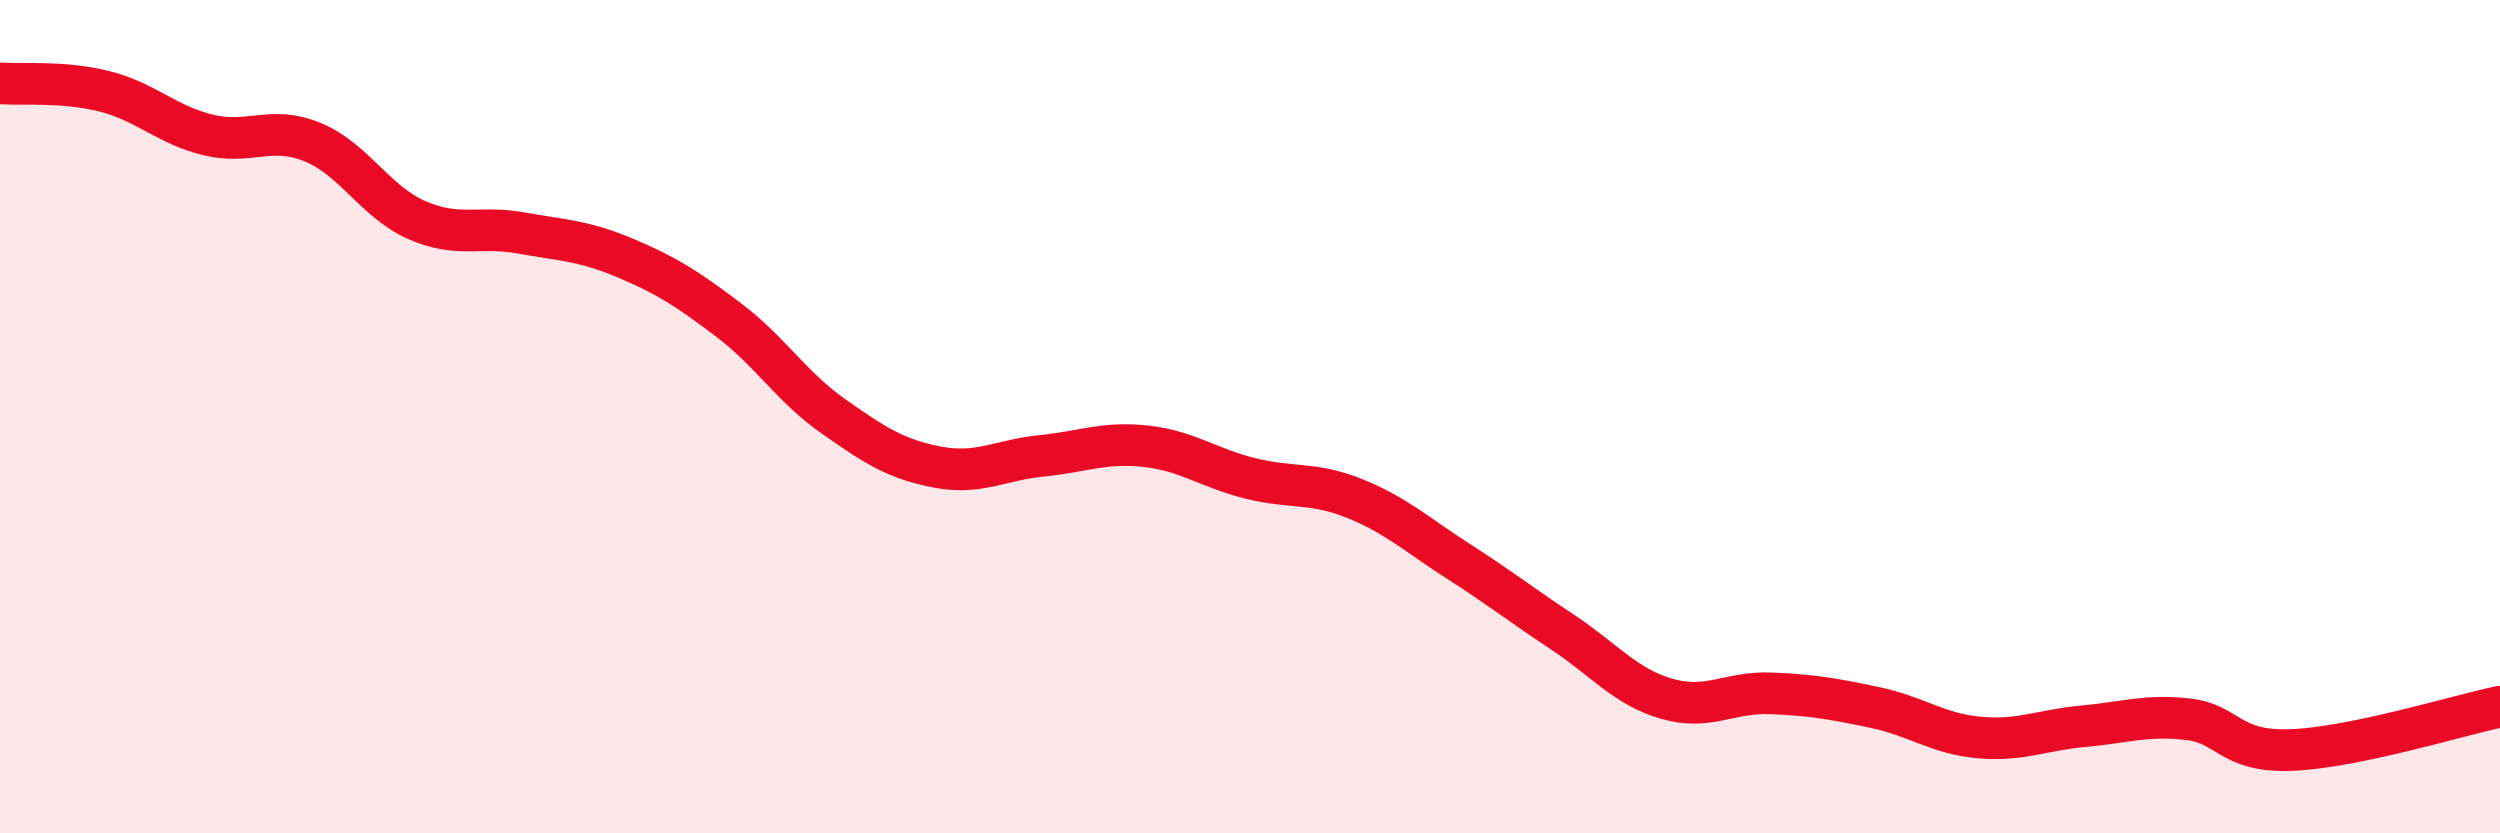
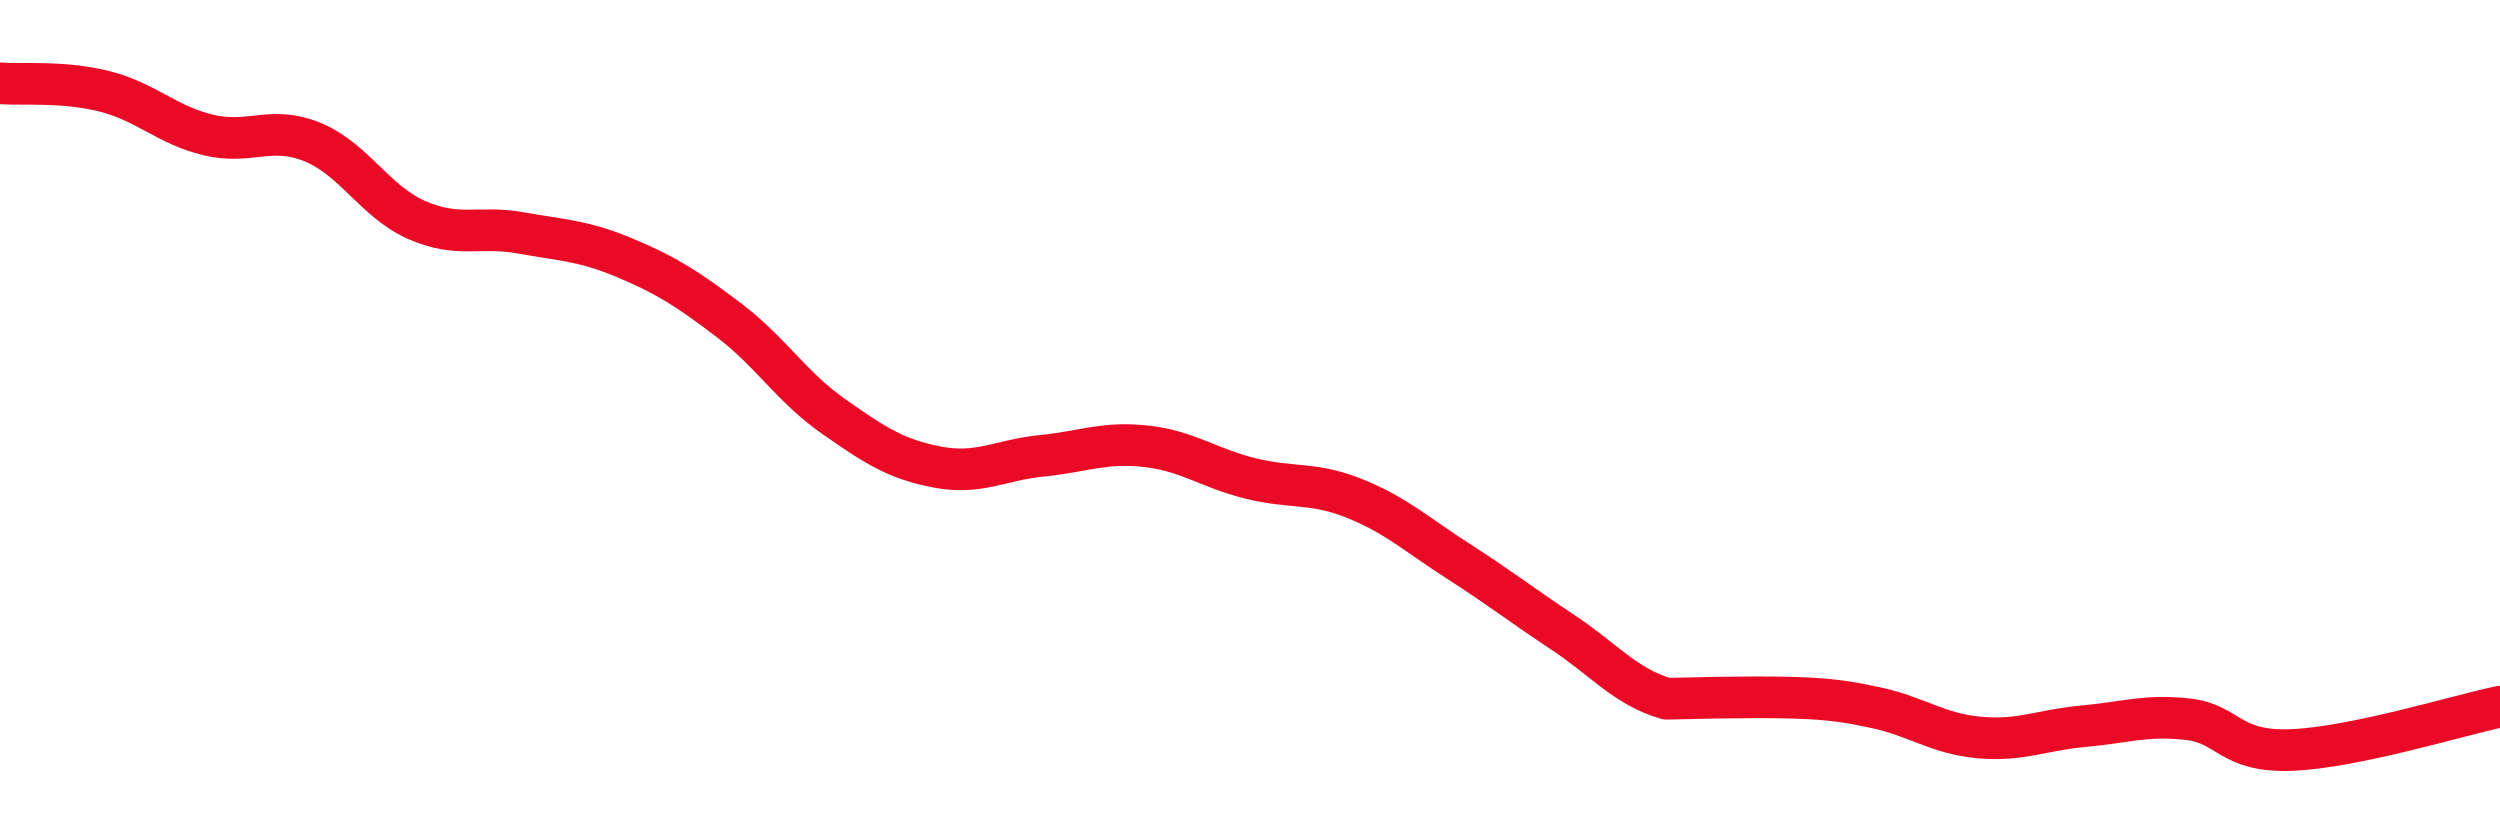
<svg xmlns="http://www.w3.org/2000/svg" width="60" height="20" viewBox="0 0 60 20">
-   <path d="M 0,2 C 0.5,2.04 1.5,1.94 2.5,2.19 C 3.5,2.44 4,3 5,3.24 C 6,3.48 6.5,3 7.5,3.41 C 8.5,3.82 9,4.84 10,5.28 C 11,5.72 11.5,5.41 12.5,5.59 C 13.5,5.77 14,5.77 15,6.19 C 16,6.61 16.5,6.93 17.5,7.69 C 18.5,8.45 19,9.29 20,9.99 C 21,10.69 21.5,11.02 22.5,11.21 C 23.5,11.4 24,11.04 25,10.94 C 26,10.84 26.5,10.6 27.5,10.71 C 28.5,10.82 29,11.23 30,11.48 C 31,11.73 31.5,11.56 32.5,11.96 C 33.5,12.36 34,12.83 35,13.47 C 36,14.11 36.5,14.51 37.5,15.17 C 38.5,15.83 39,16.48 40,16.77 C 41,17.06 41.5,16.6 42.5,16.64 C 43.5,16.68 44,16.77 45,16.98 C 46,17.19 46.5,17.61 47.5,17.7 C 48.5,17.79 49,17.52 50,17.43 C 51,17.34 51.5,17.15 52.5,17.26 C 53.5,17.37 53.5,18.06 55,18 C 56.5,17.94 59,17.17 60,16.96L60 20L0 20Z" fill="#EB0A25" opacity="0.1" stroke-linecap="round" stroke-linejoin="round" />
-   <path d="M 0,2 C 0.5,2.04 1.5,1.94 2.5,2.19 C 3.5,2.44 4,3 5,3.24 C 6,3.48 6.5,3 7.5,3.41 C 8.5,3.82 9,4.84 10,5.28 C 11,5.72 11.5,5.41 12.5,5.59 C 13.5,5.77 14,5.77 15,6.19 C 16,6.61 16.5,6.93 17.5,7.69 C 18.5,8.45 19,9.29 20,9.99 C 21,10.69 21.5,11.02 22.5,11.21 C 23.5,11.4 24,11.04 25,10.94 C 26,10.84 26.5,10.6 27.5,10.71 C 28.5,10.82 29,11.23 30,11.48 C 31,11.73 31.5,11.56 32.5,11.96 C 33.5,12.36 34,12.83 35,13.47 C 36,14.11 36.5,14.51 37.5,15.17 C 38.5,15.83 39,16.48 40,16.77 C 41,17.06 41.5,16.6 42.5,16.64 C 43.5,16.68 44,16.77 45,16.98 C 46,17.19 46.5,17.61 47.5,17.7 C 48.5,17.79 49,17.52 50,17.43 C 51,17.34 51.5,17.15 52.5,17.26 C 53.5,17.37 53.5,18.06 55,18 C 56.5,17.94 59,17.17 60,16.96" stroke="#EB0A25" stroke-width="1" fill="none" stroke-linecap="round" stroke-linejoin="round" />
+   <path d="M 0,2 C 0.5,2.04 1.5,1.94 2.5,2.19 C 3.5,2.44 4,3 5,3.24 C 6,3.48 6.5,3 7.5,3.41 C 8.5,3.82 9,4.84 10,5.28 C 11,5.72 11.5,5.41 12.5,5.59 C 13.5,5.77 14,5.77 15,6.19 C 16,6.61 16.5,6.93 17.5,7.69 C 18.5,8.45 19,9.29 20,9.99 C 21,10.69 21.5,11.02 22.5,11.21 C 23.5,11.4 24,11.04 25,10.94 C 26,10.84 26.5,10.6 27.5,10.71 C 28.5,10.82 29,11.23 30,11.48 C 31,11.73 31.5,11.56 32.5,11.96 C 33.5,12.36 34,12.83 35,13.47 C 36,14.11 36.5,14.51 37.5,15.17 C 38.5,15.83 39,16.48 40,16.77 C 43.5,16.68 44,16.77 45,16.98 C 46,17.19 46.5,17.61 47.5,17.7 C 48.5,17.79 49,17.52 50,17.43 C 51,17.34 51.5,17.15 52.5,17.26 C 53.5,17.37 53.5,18.06 55,18 C 56.5,17.94 59,17.17 60,16.96" stroke="#EB0A25" stroke-width="1" fill="none" stroke-linecap="round" stroke-linejoin="round" />
</svg>